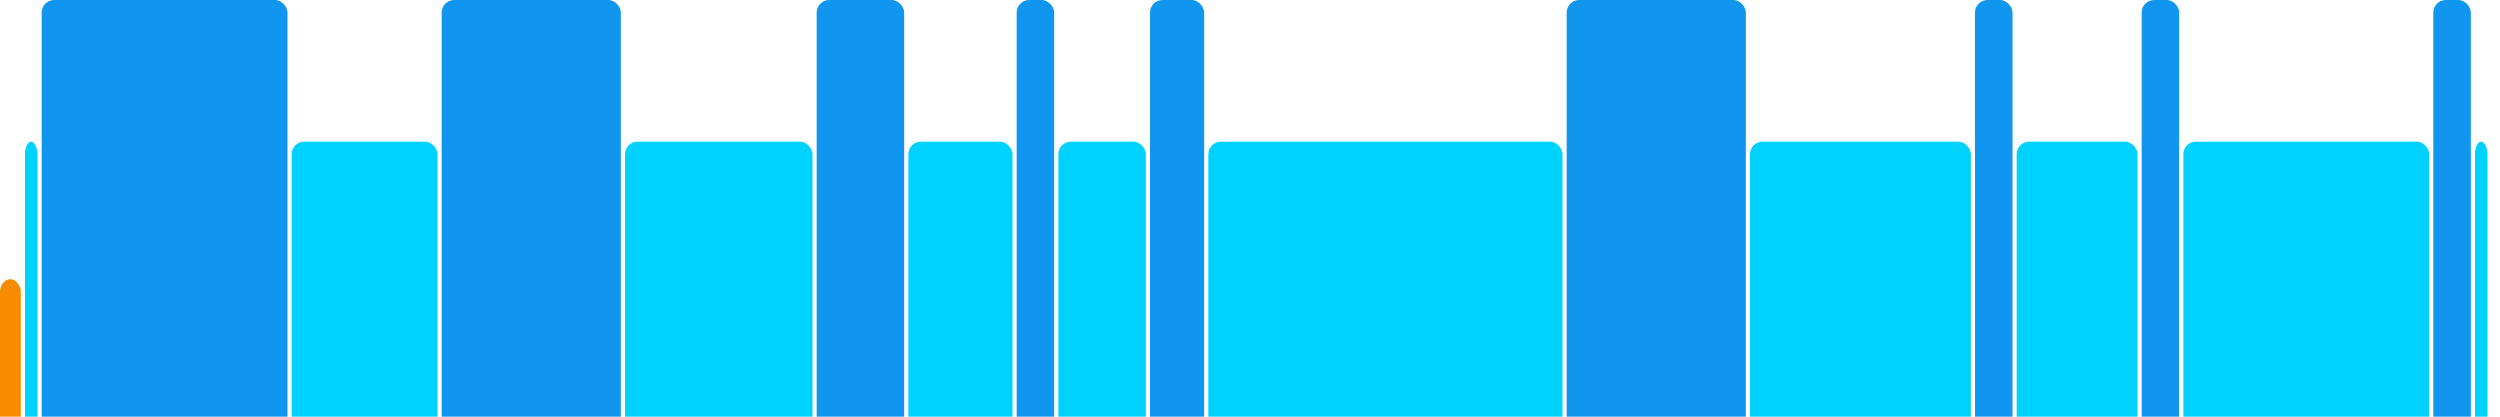
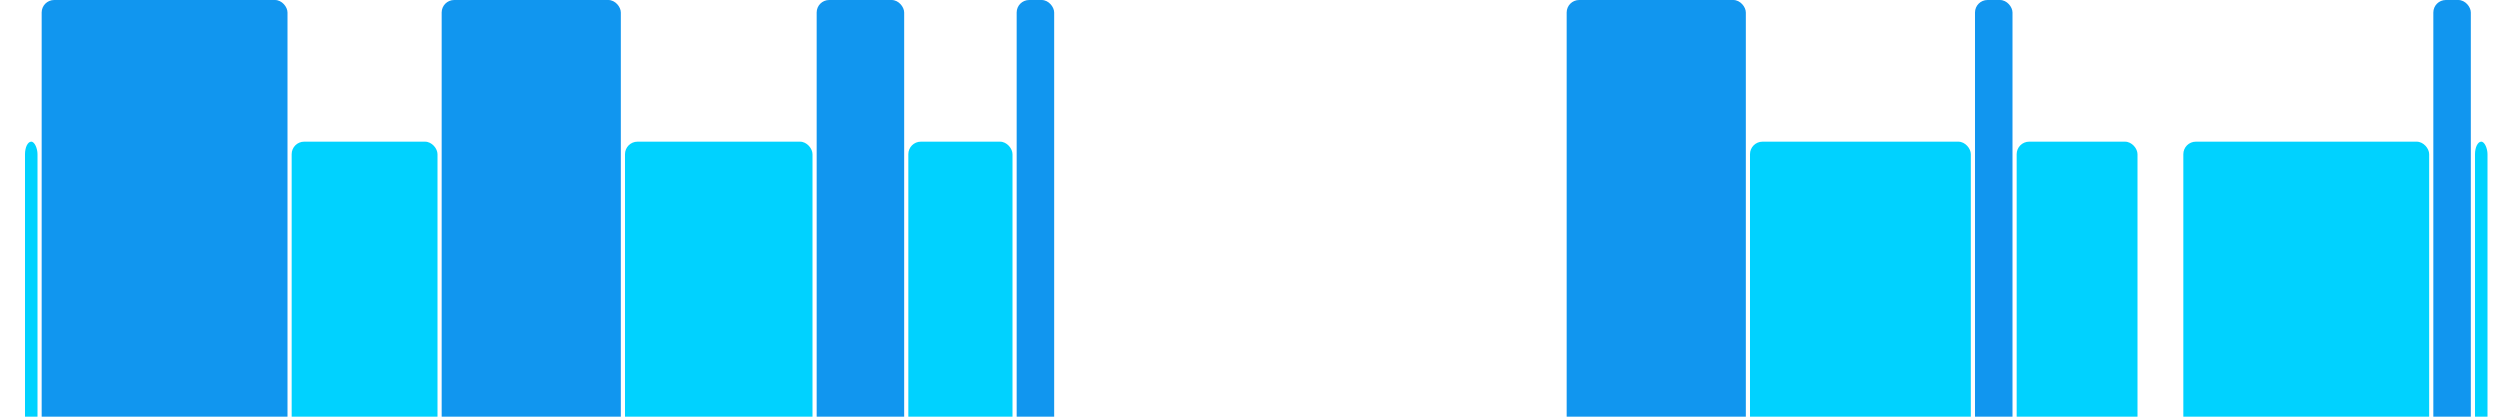
<svg xmlns="http://www.w3.org/2000/svg" version="1.1" baseProfile="full" width="600" height="100">
-   <rect x="0" y="67" rx="3" ry="3" width="5" height="43" fill="rgb(248,140,0)" />
  <rect x="6" y="34" rx="3" ry="3" width="3" height="76" fill="rgb(0,210,255)" />
  <rect x="10" y="0" rx="3" ry="3" width="59" height="110" fill="rgb(17,150,239)" />
  <rect x="70" y="34" rx="3" ry="3" width="35" height="76" fill="rgb(0,210,255)" />
  <rect x="106" y="0" rx="3" ry="3" width="43" height="110" fill="rgb(17,150,239)" />
  <rect x="150" y="34" rx="3" ry="3" width="45" height="76" fill="rgb(0,210,255)" />
  <rect x="196" y="0" rx="3" ry="3" width="21" height="110" fill="rgb(17,150,239)" />
  <rect x="218" y="34" rx="3" ry="3" width="25" height="76" fill="rgb(0,210,255)" />
  <rect x="244" y="0" rx="3" ry="3" width="9" height="110" fill="rgb(17,150,239)" />
-   <rect x="254" y="34" rx="3" ry="3" width="21" height="76" fill="rgb(0,210,255)" />
-   <rect x="276" y="0" rx="3" ry="3" width="13" height="110" fill="rgb(17,150,239)" />
-   <rect x="290" y="34" rx="3" ry="3" width="85" height="76" fill="rgb(0,210,255)" />
  <rect x="376" y="0" rx="3" ry="3" width="43" height="110" fill="rgb(17,150,239)" />
  <rect x="420" y="34" rx="3" ry="3" width="53" height="76" fill="rgb(0,210,255)" />
  <rect x="474" y="0" rx="3" ry="3" width="9" height="110" fill="rgb(17,150,239)" />
  <rect x="484" y="34" rx="3" ry="3" width="29" height="76" fill="rgb(0,210,255)" />
-   <rect x="514" y="0" rx="3" ry="3" width="9" height="110" fill="rgb(17,150,239)" />
  <rect x="524" y="34" rx="3" ry="3" width="59" height="76" fill="rgb(0,210,255)" />
  <rect x="584" y="0" rx="3" ry="3" width="9" height="110" fill="rgb(17,150,239)" />
  <rect x="594" y="34" rx="3" ry="3" width="3" height="76" fill="rgb(0,210,255)" />
</svg>